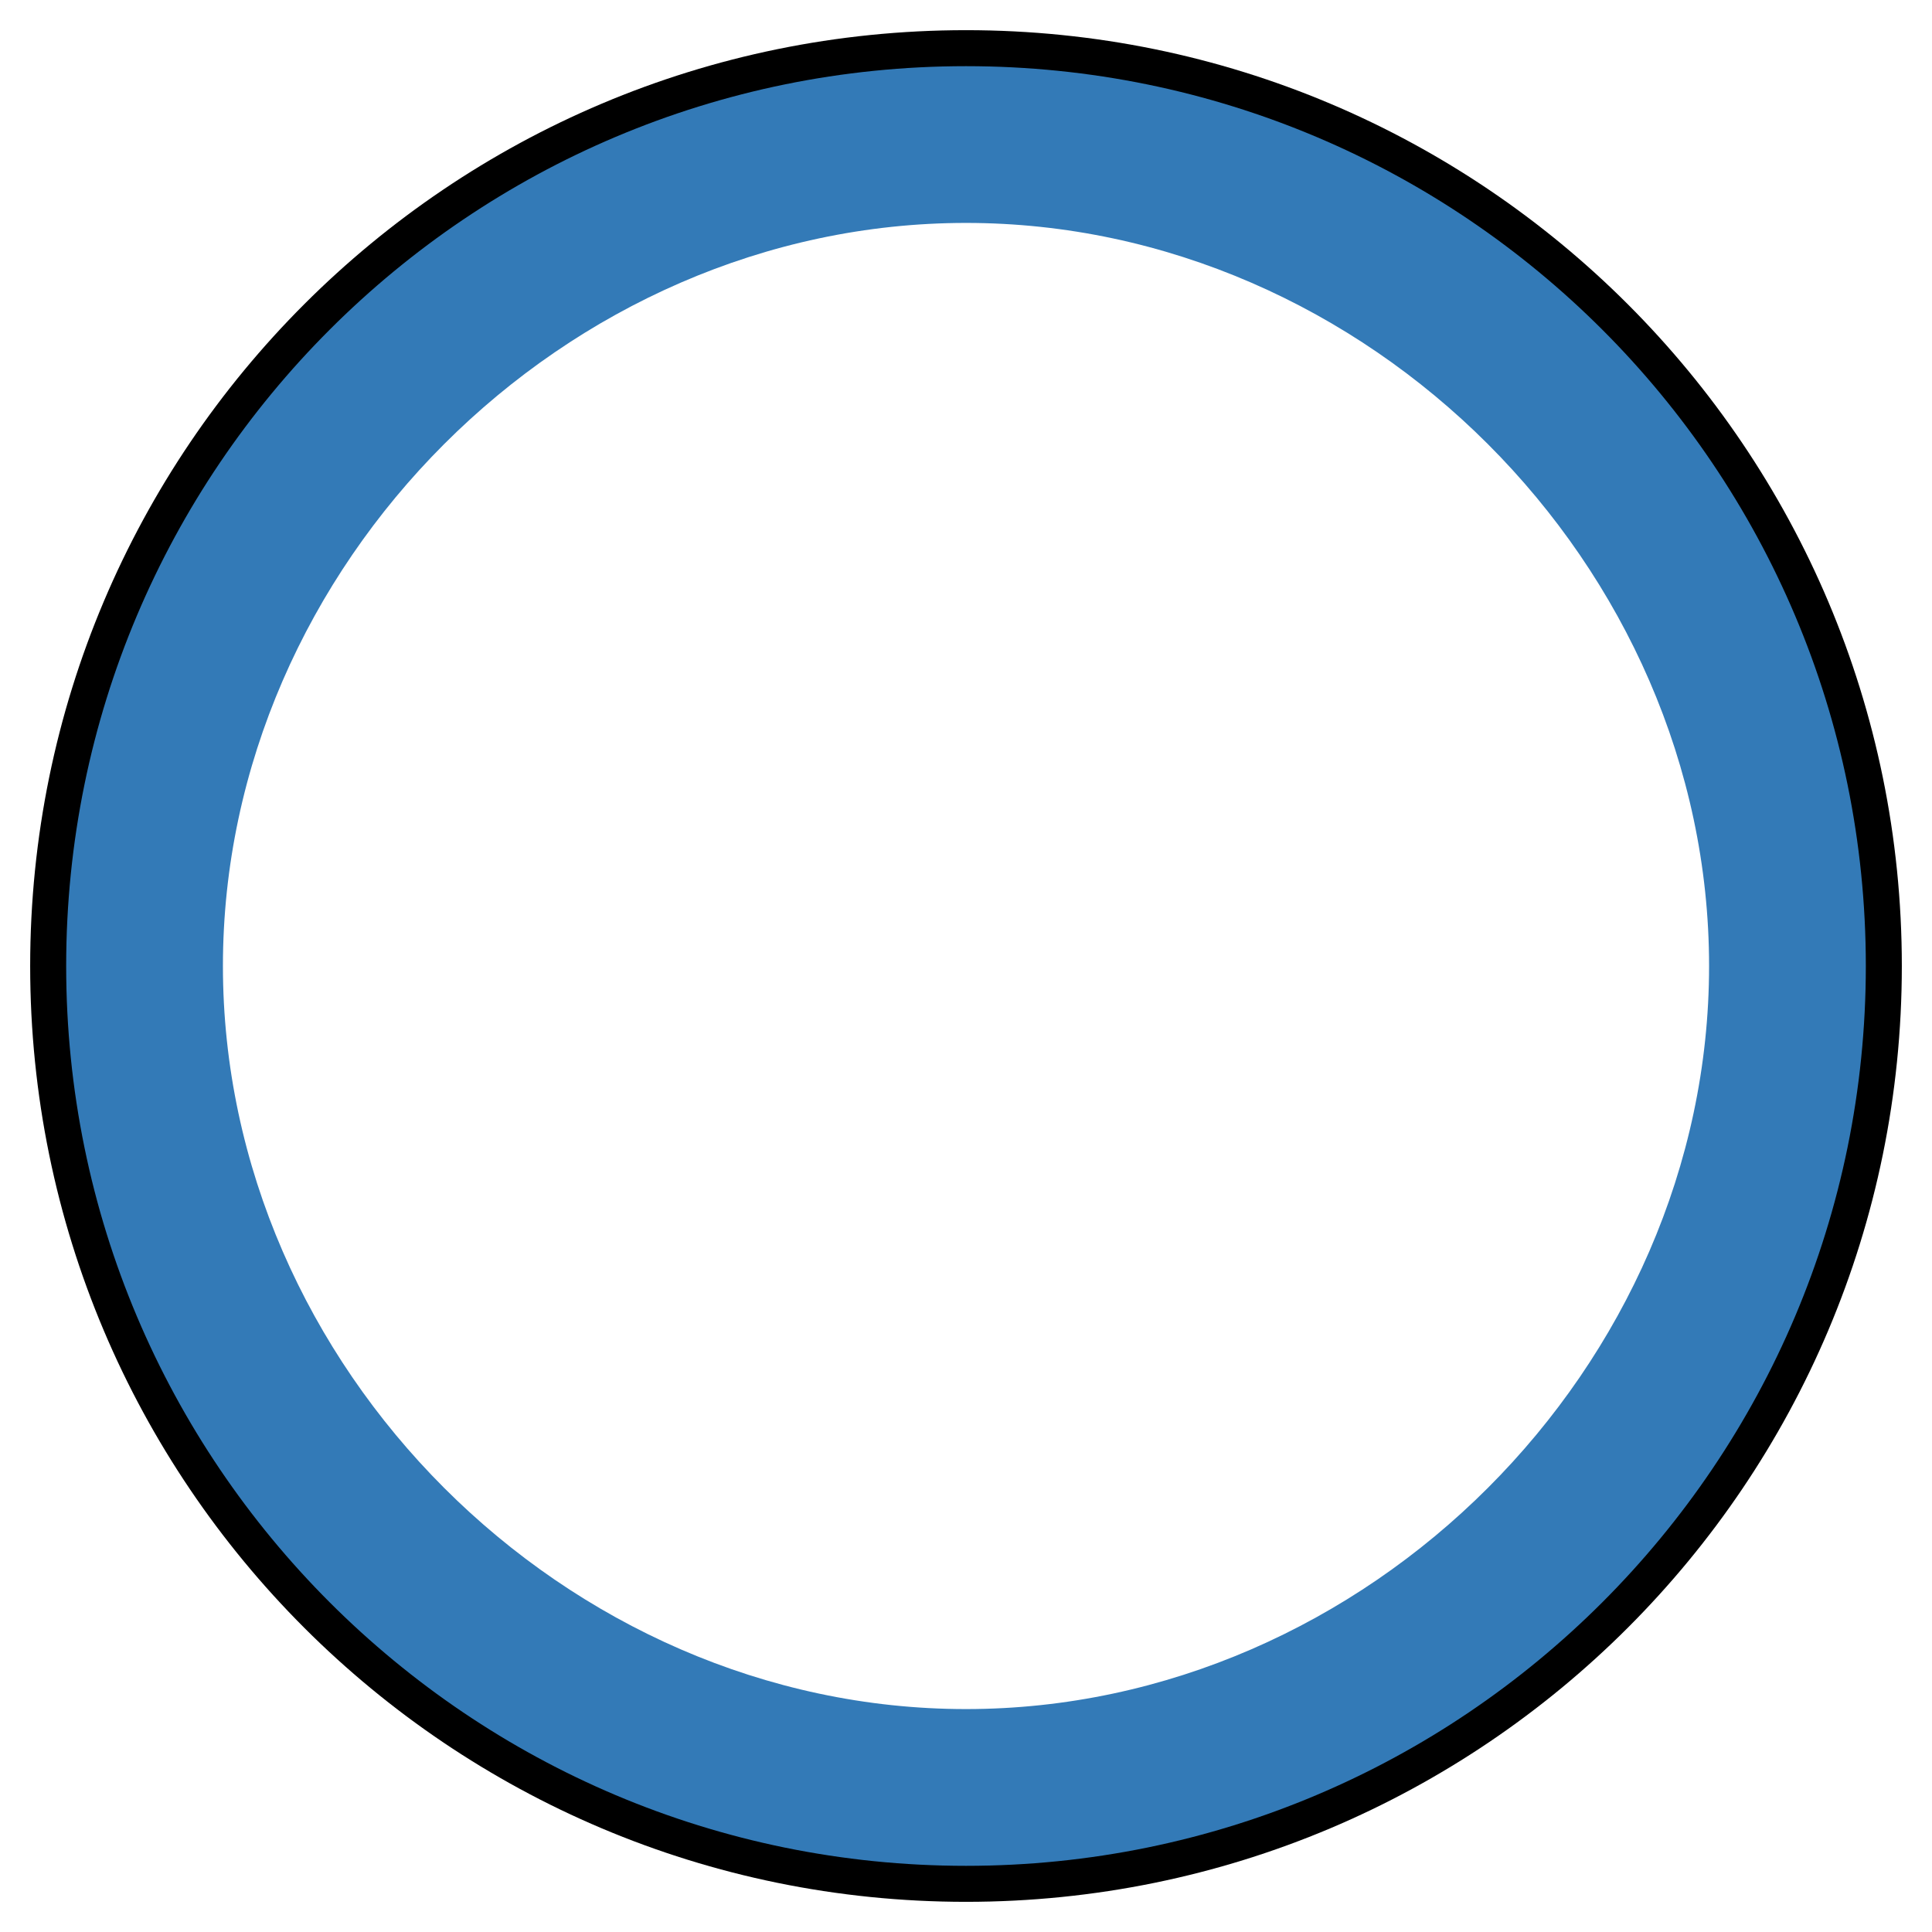
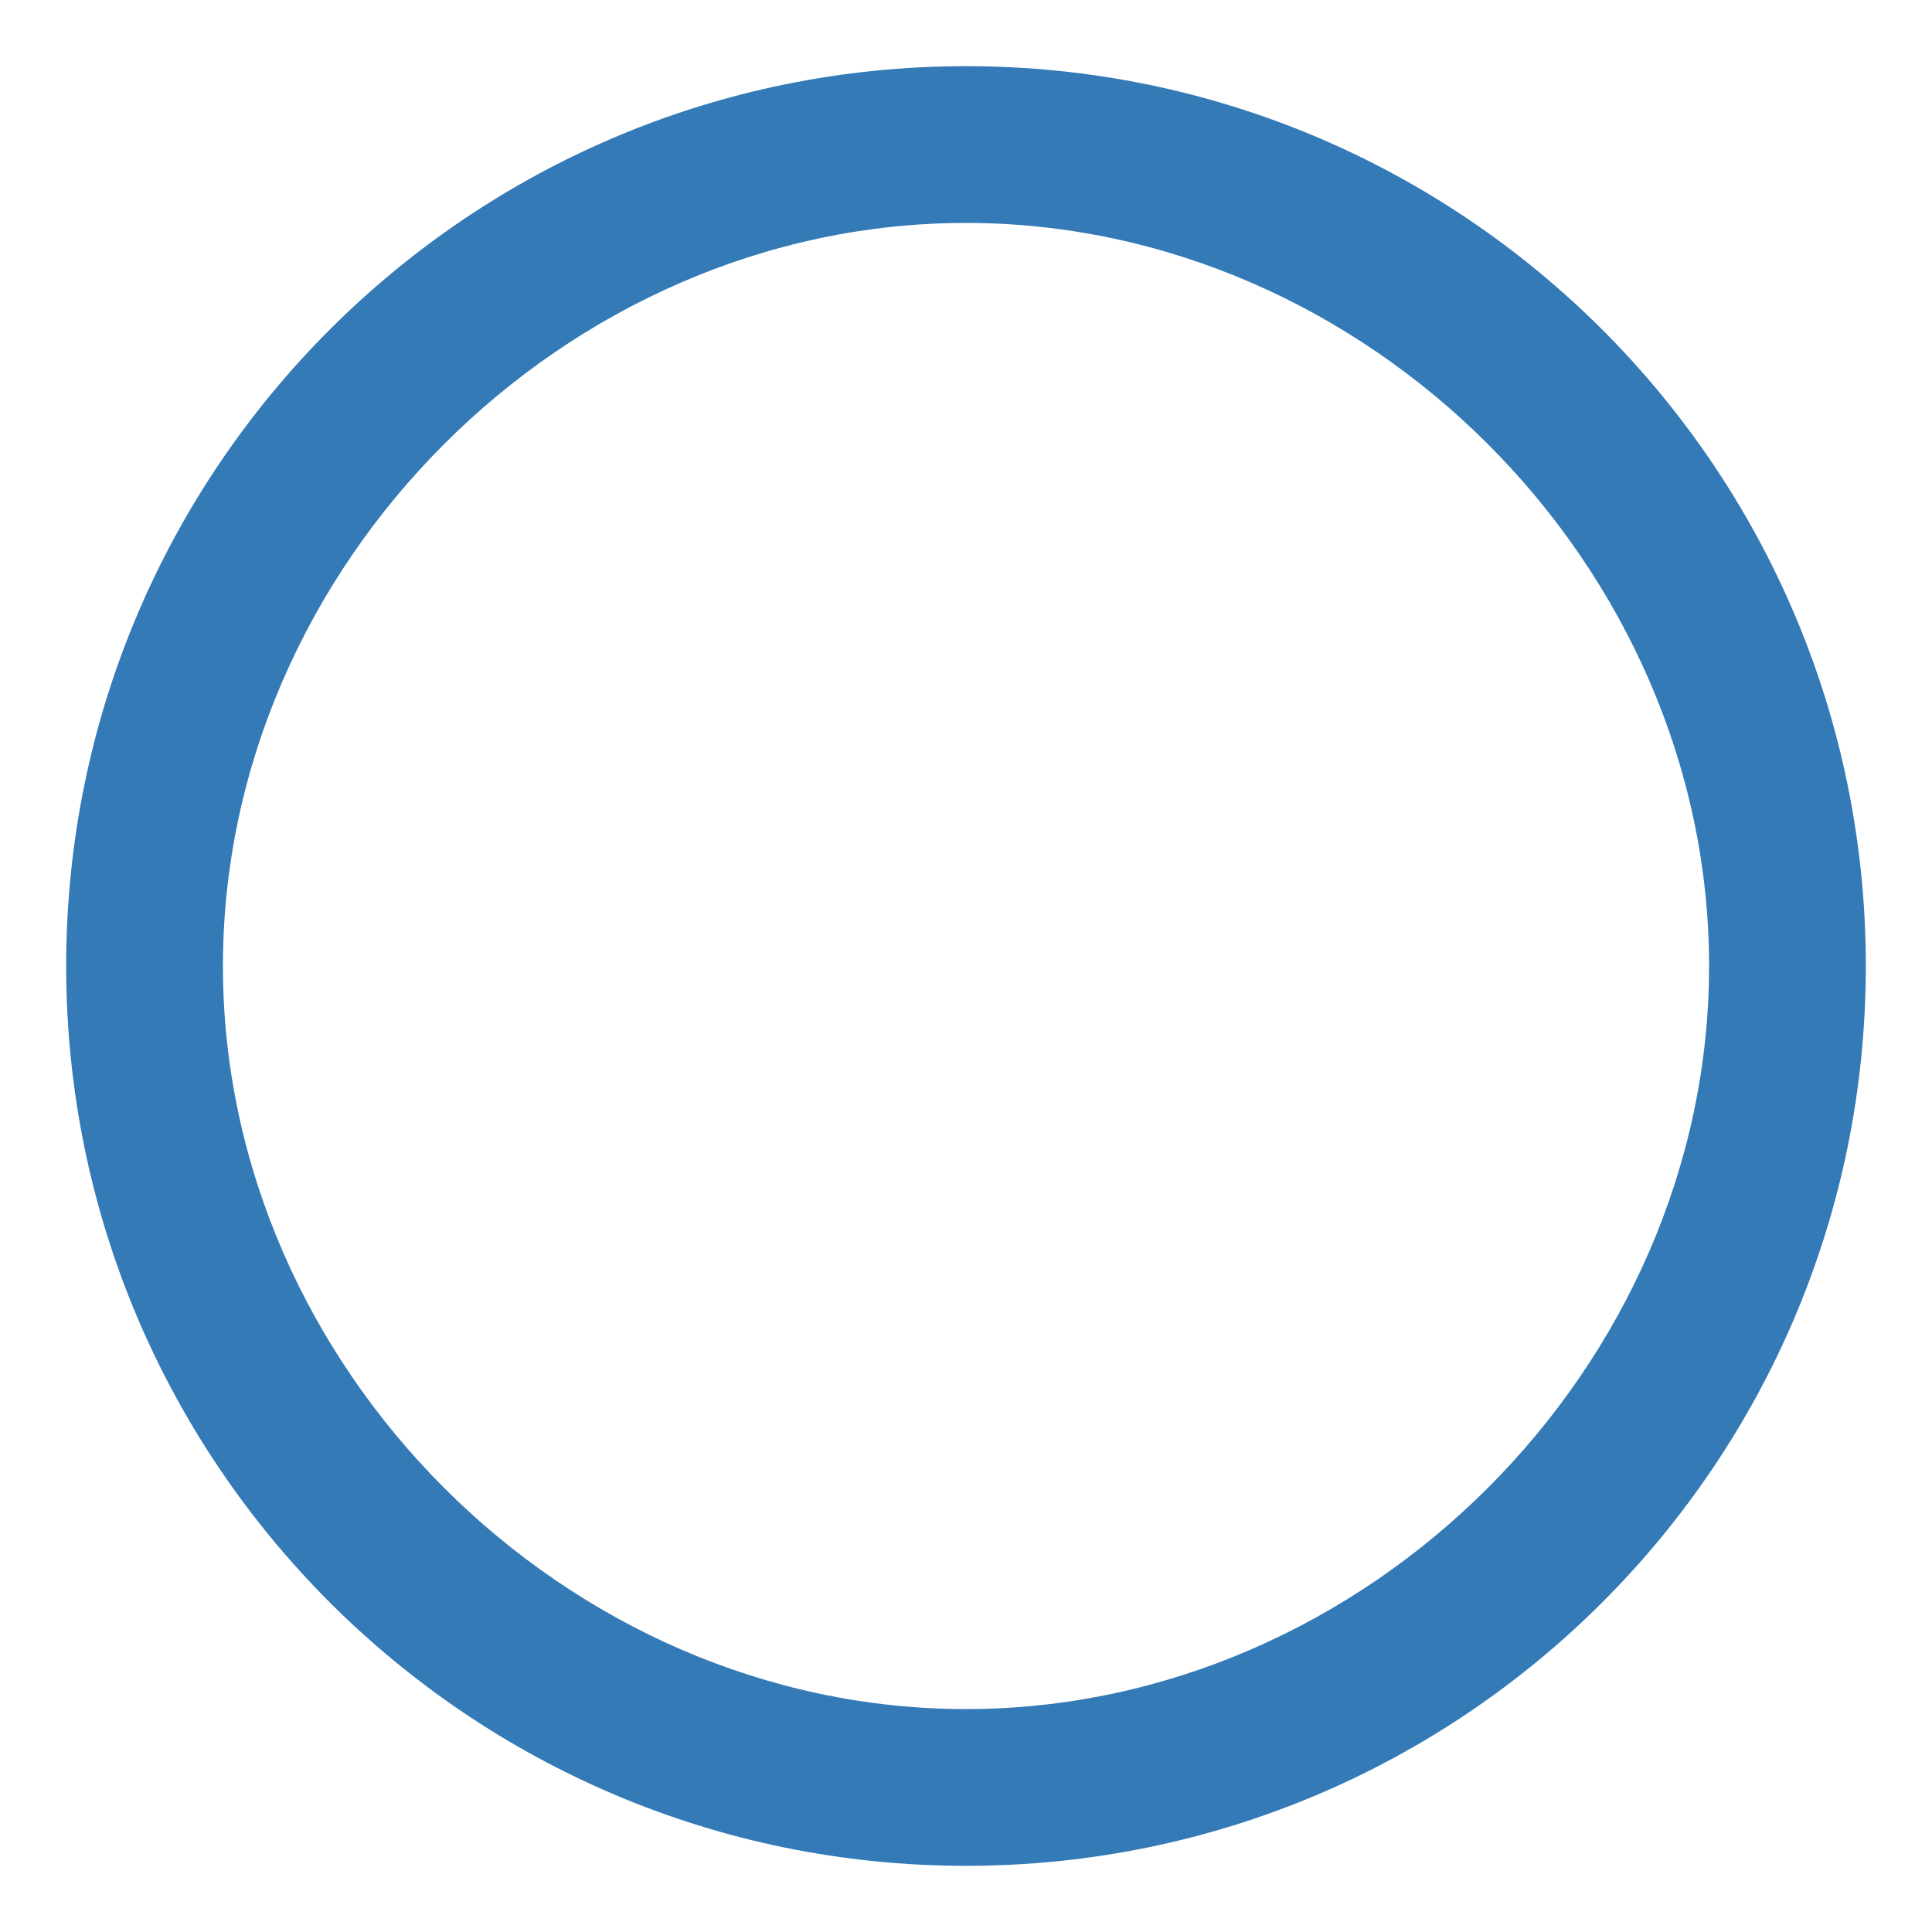
<svg xmlns="http://www.w3.org/2000/svg" width="52" height="52" viewBox="0 0 52 52" fill="none">
-   <path d="M26 0.812C12.086 0.812 0.812 12.086 0.812 26C0.812 39.914 12.086 51.188 26 51.188C39.914 51.188 51.188 39.914 51.188 26C51.188 12.086 39.914 0.812 26 0.812ZM26 46.312C14.777 46.312 5.688 37.223 5.688 26C5.688 14.777 14.777 5.688 26 5.688C37.223 5.688 46.312 14.777 46.312 26C46.312 37.223 37.223 46.312 26 46.312Z" fill="black" />
  <path d="M26 1.781C12.621 1.781 1.781 12.621 1.781 26C1.781 39.379 12.621 50.219 26 50.219C39.379 50.219 50.219 39.379 50.219 26C50.219 12.621 39.379 1.781 26 1.781ZM26 46C15.209 46 6 36.791 6 26C6 15.209 15.209 6 26 6C36.791 6 46 15.209 46 26C46 36.791 36.791 46 26 46Z" fill="#337AB7" />
</svg>